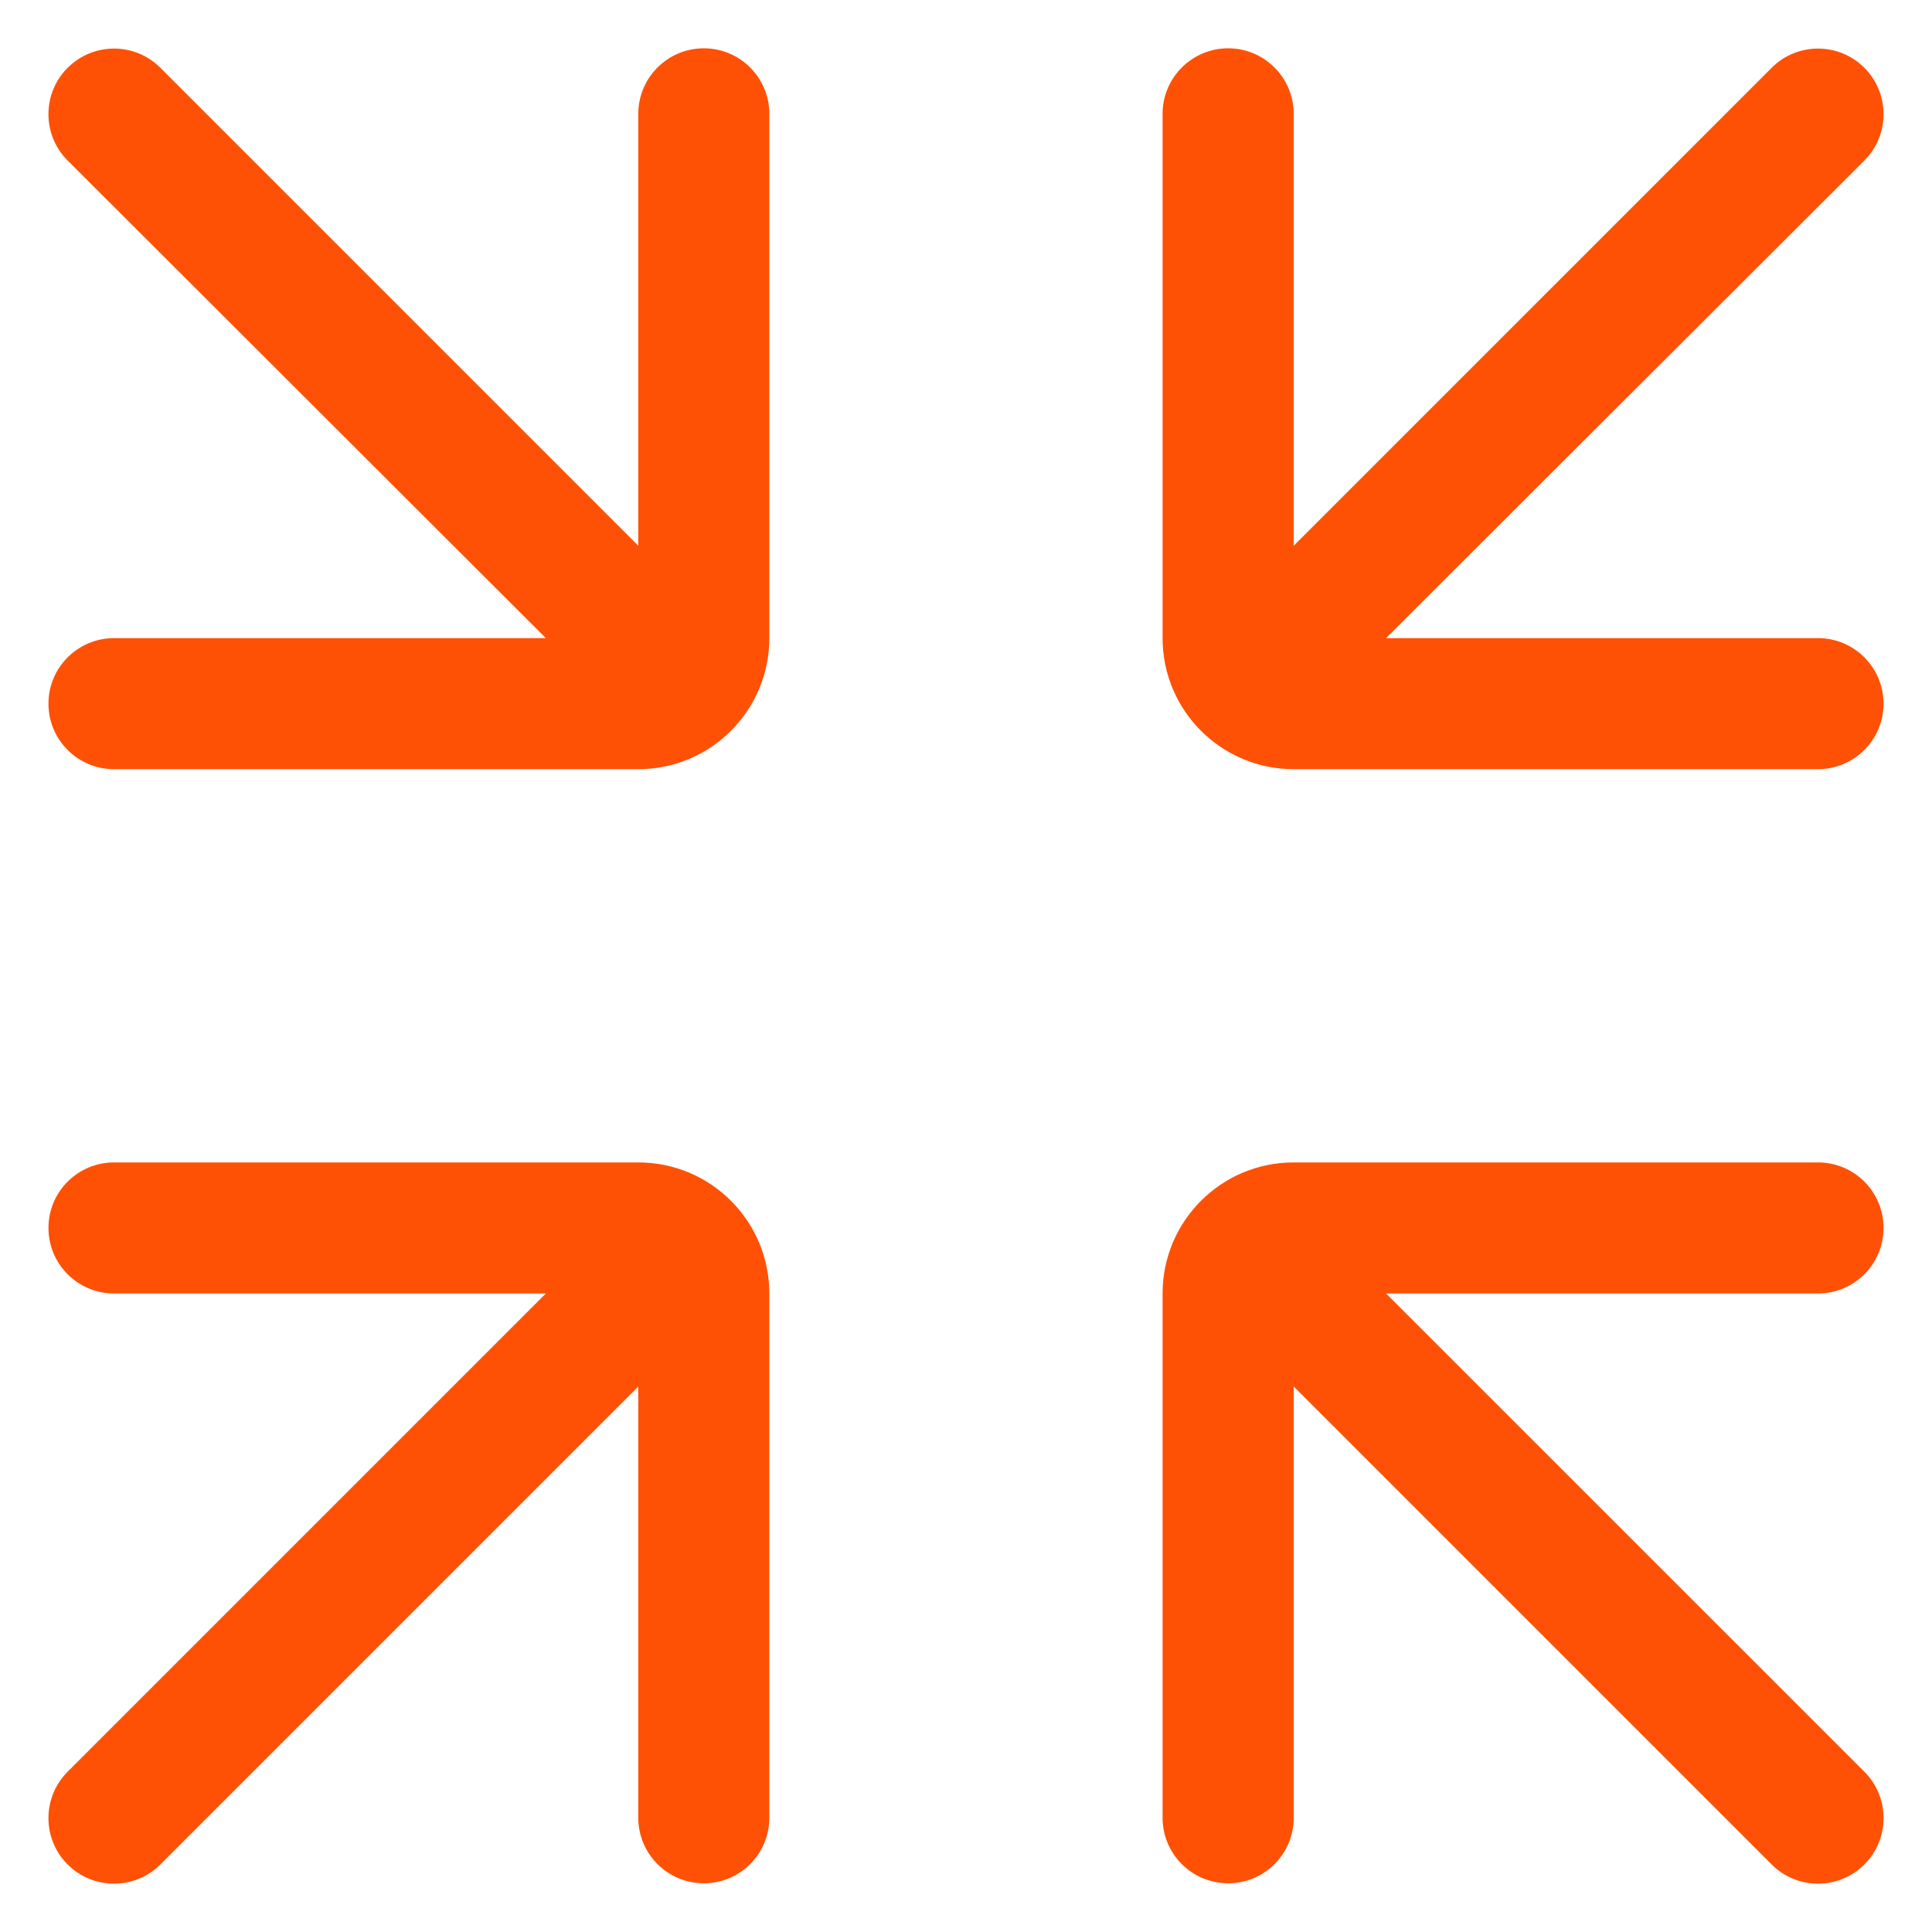
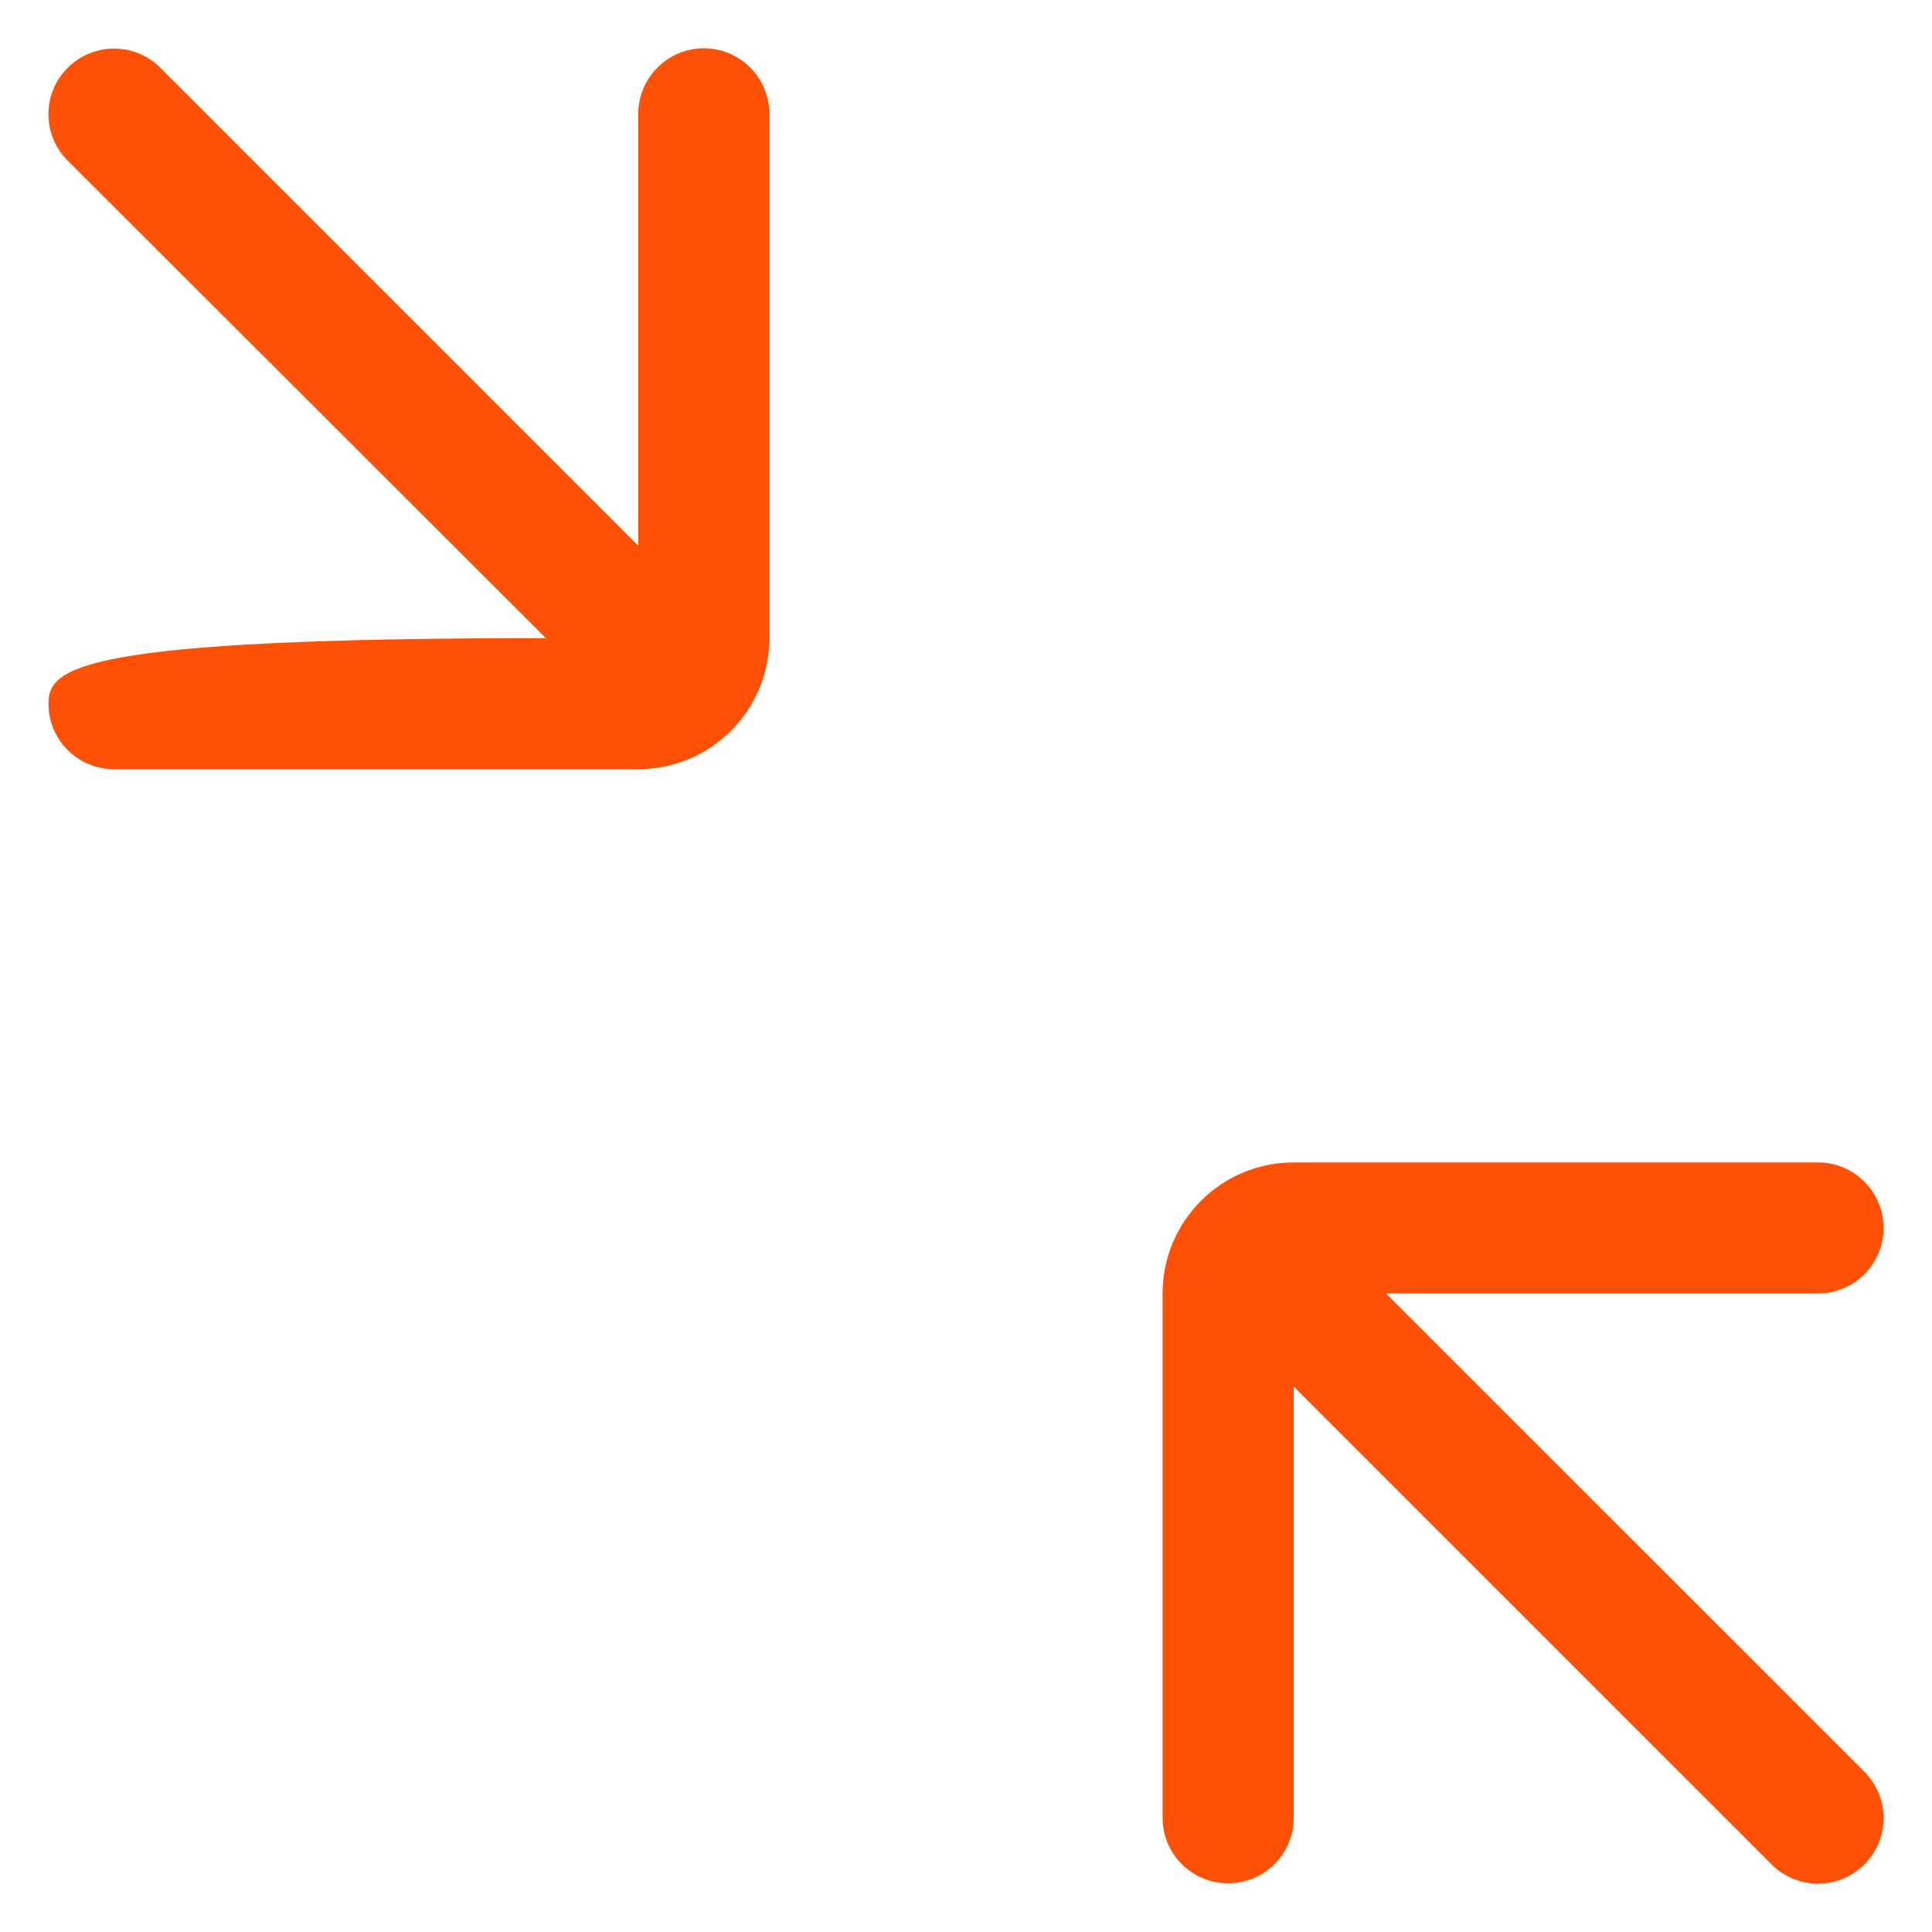
<svg xmlns="http://www.w3.org/2000/svg" width="24" height="24" viewBox="0 0 24 24" fill="none">
  <g clip-path="url(#clip0_547_123)">
    <path d="M23.398 15.254C23.398 14.804 23.033 14.44 22.584 14.44H16.071C15.171 14.44 14.442 15.169 14.442 16.068V22.581C14.442 23.031 14.807 23.395 15.257 23.395C15.706 23.395 16.071 23.031 16.071 22.581V17.224L22.006 23.159C22.322 23.478 22.838 23.48 23.157 23.164C23.158 23.162 23.16 23.161 23.162 23.159C23.477 22.842 23.477 22.329 23.162 22.011L17.218 16.068H22.584C23.033 16.068 23.398 15.704 23.398 15.254Z" fill="#FE5105" />
-     <path d="M23.162 0.844C22.845 0.525 22.329 0.523 22.01 0.84C22.009 0.841 22.007 0.843 22.006 0.844L16.071 6.779V1.414C16.071 0.965 15.706 0.6 15.257 0.6C14.807 0.6 14.442 0.965 14.442 1.414V7.927C14.442 8.826 15.171 9.555 16.071 9.555H22.584C23.033 9.555 23.398 9.191 23.398 8.741C23.398 8.292 23.033 7.927 22.584 7.927H17.218L23.162 1.992C23.477 1.675 23.477 1.162 23.162 0.844Z" fill="#FE5105" />
-     <path d="M0.838 23.159C1.155 23.478 1.67 23.48 1.99 23.164C1.991 23.162 1.993 23.161 1.994 23.159L7.929 17.224V22.581C7.929 23.031 8.294 23.395 8.743 23.395C9.193 23.395 9.557 23.031 9.557 22.581V16.068C9.557 15.169 8.829 14.44 7.929 14.44H1.416C0.967 14.44 0.602 14.804 0.602 15.254C0.602 15.704 0.967 16.068 1.416 16.068H6.781L0.838 22.011C0.523 22.329 0.523 22.842 0.838 23.159Z" fill="#FE5105" />
-     <path d="M0.602 8.741C0.602 9.191 0.967 9.555 1.416 9.555H7.929C8.829 9.555 9.557 8.826 9.557 7.927V1.414C9.557 0.965 9.193 0.6 8.743 0.6C8.294 0.6 7.929 0.965 7.929 1.414V6.779L1.994 0.844C1.678 0.525 1.162 0.523 0.843 0.84C0.841 0.841 0.84 0.843 0.838 0.844C0.523 1.162 0.523 1.675 0.838 1.992L6.781 7.927H1.416C0.967 7.927 0.602 8.292 0.602 8.741Z" fill="#FE5105" />
+     <path d="M0.602 8.741C0.602 9.191 0.967 9.555 1.416 9.555H7.929C8.829 9.555 9.557 8.826 9.557 7.927V1.414C9.557 0.965 9.193 0.6 8.743 0.6C8.294 0.6 7.929 0.965 7.929 1.414V6.779L1.994 0.844C1.678 0.525 1.162 0.523 0.843 0.84C0.841 0.841 0.84 0.843 0.838 0.844C0.523 1.162 0.523 1.675 0.838 1.992L6.781 7.927C0.967 7.927 0.602 8.292 0.602 8.741Z" fill="#FE5105" />
  </g>
  <defs>
    <clipPath id="clip0_547_123">
      <rect width="24" height="24" fill="white" />
    </clipPath>
  </defs>
</svg>